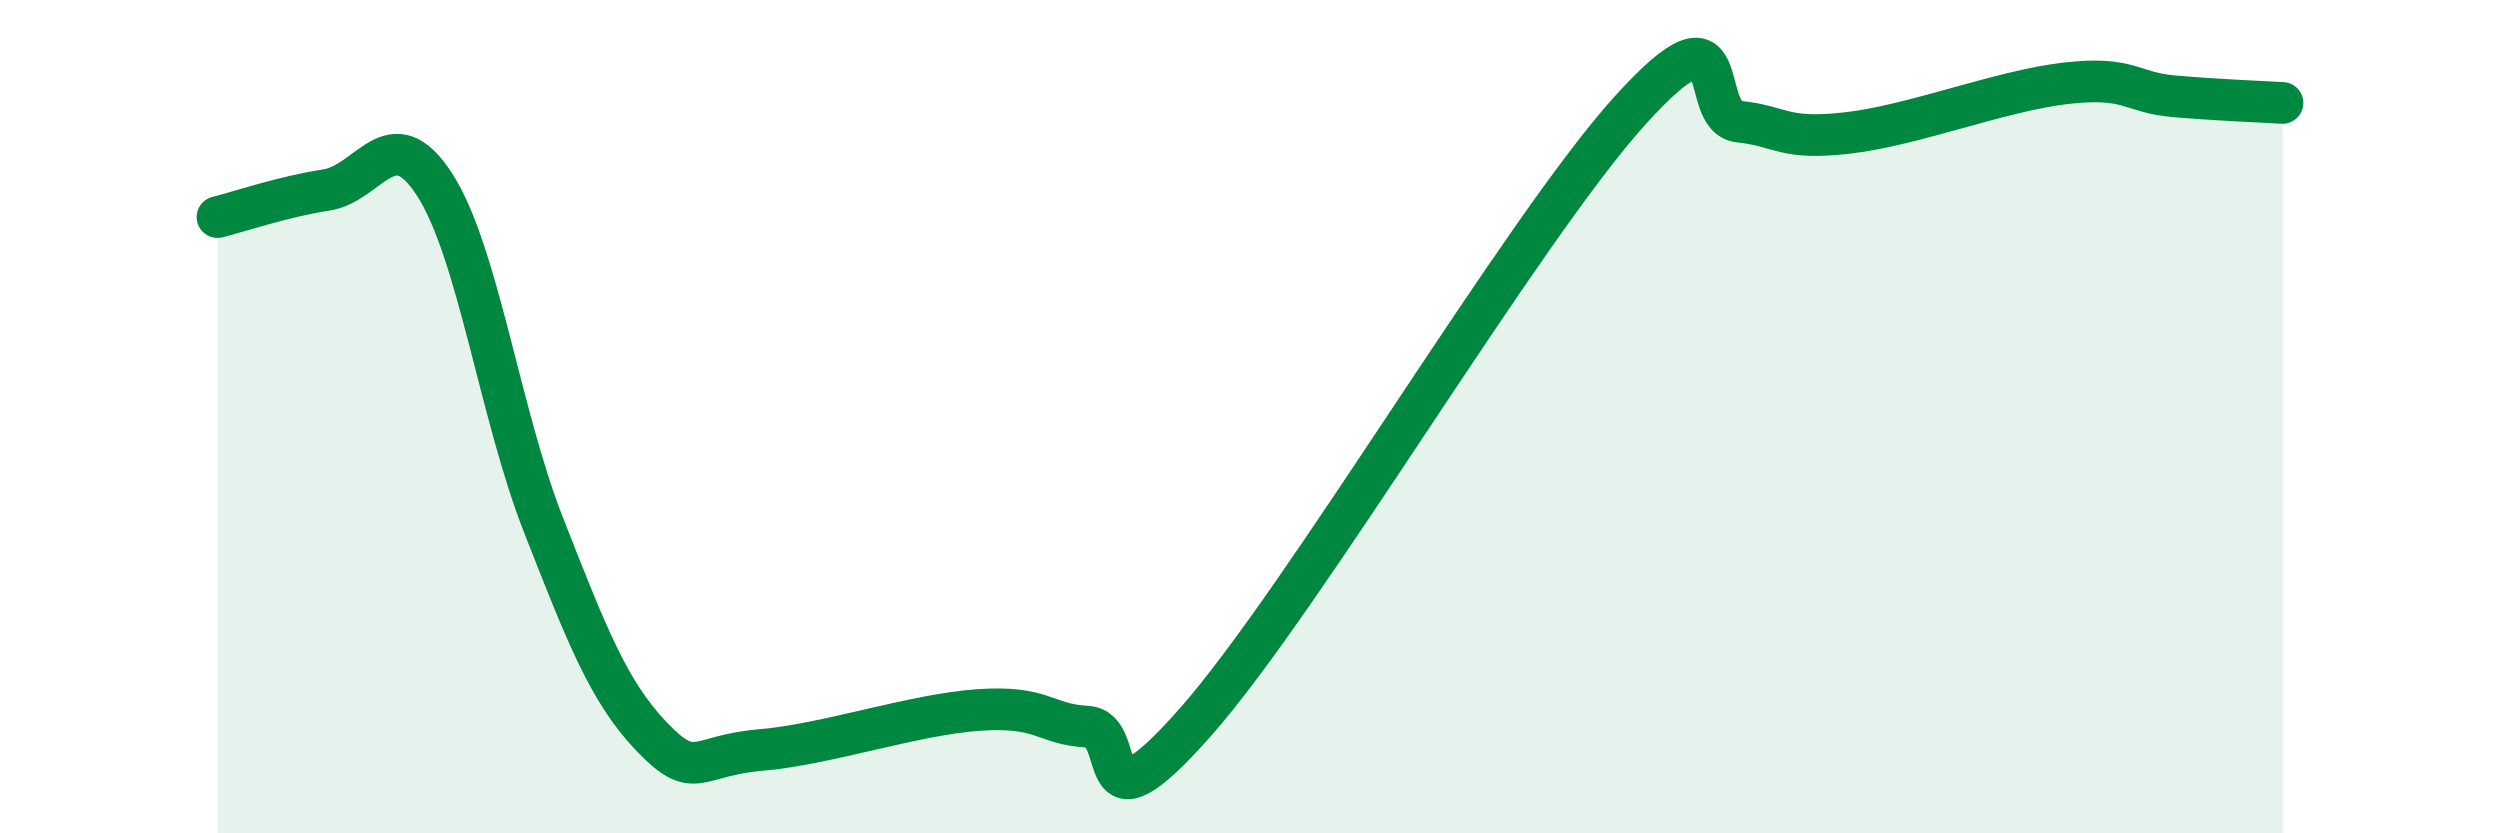
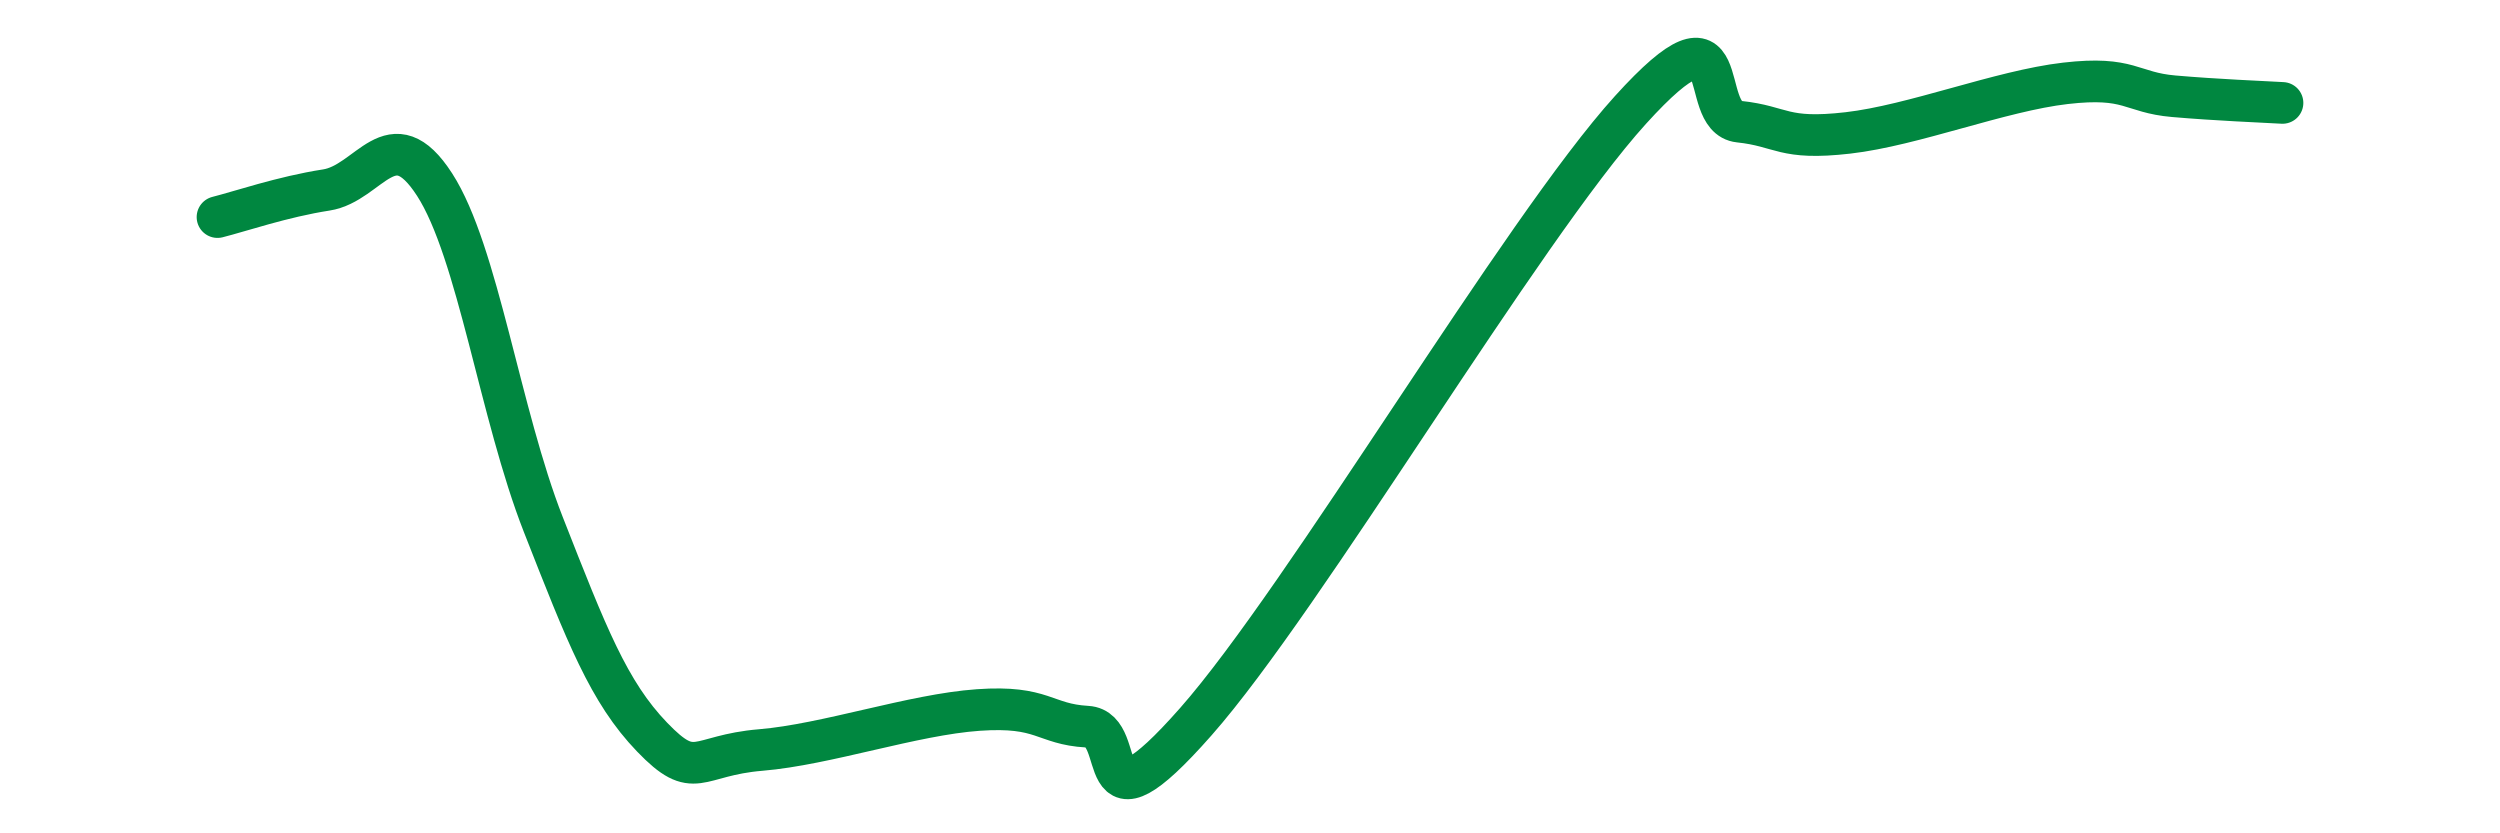
<svg xmlns="http://www.w3.org/2000/svg" width="60" height="20" viewBox="0 0 60 20">
-   <path d="M 5.22,5.21 C 5.74,5.08 6.79,4.72 7.83,4.56 C 8.87,4.4 9.39,2.82 10.43,4.43 C 11.47,6.04 12,9.94 13.04,12.59 C 14.08,15.24 14.61,16.61 15.65,17.69 C 16.69,18.77 16.69,18.13 18.26,18 C 19.83,17.87 21.91,17.15 23.48,17.04 C 25.05,16.93 25.05,17.38 26.09,17.44 C 27.13,17.5 26.09,20.28 28.7,17.32 C 31.31,14.36 36.52,5.52 39.13,2.64 C 41.74,-0.24 40.7,2.81 41.74,2.92 C 42.78,3.03 42.78,3.37 44.35,3.19 C 45.92,3.01 48.01,2.18 49.57,2 C 51.13,1.82 51.13,2.22 52.17,2.31 C 53.21,2.4 54.26,2.44 54.78,2.47L54.78 20L5.22 20Z" fill="#008740" opacity="0.1" stroke-linecap="round" stroke-linejoin="round" />
  <path d="M 5.22,5.21 C 5.74,5.08 6.79,4.72 7.83,4.56 C 8.87,4.4 9.39,2.82 10.43,4.43 C 11.47,6.04 12,9.94 13.04,12.59 C 14.08,15.24 14.61,16.61 15.65,17.69 C 16.69,18.77 16.69,18.13 18.26,18 C 19.83,17.87 21.91,17.15 23.48,17.04 C 25.05,16.93 25.05,17.38 26.09,17.44 C 27.13,17.5 26.09,20.28 28.7,17.32 C 31.31,14.36 36.52,5.52 39.13,2.64 C 41.74,-0.24 40.7,2.81 41.74,2.92 C 42.78,3.03 42.78,3.37 44.35,3.19 C 45.92,3.01 48.01,2.18 49.57,2 C 51.13,1.82 51.13,2.22 52.17,2.31 C 53.21,2.4 54.26,2.44 54.78,2.47" stroke="#008740" stroke-width="1" fill="none" stroke-linecap="round" stroke-linejoin="round" />
</svg>